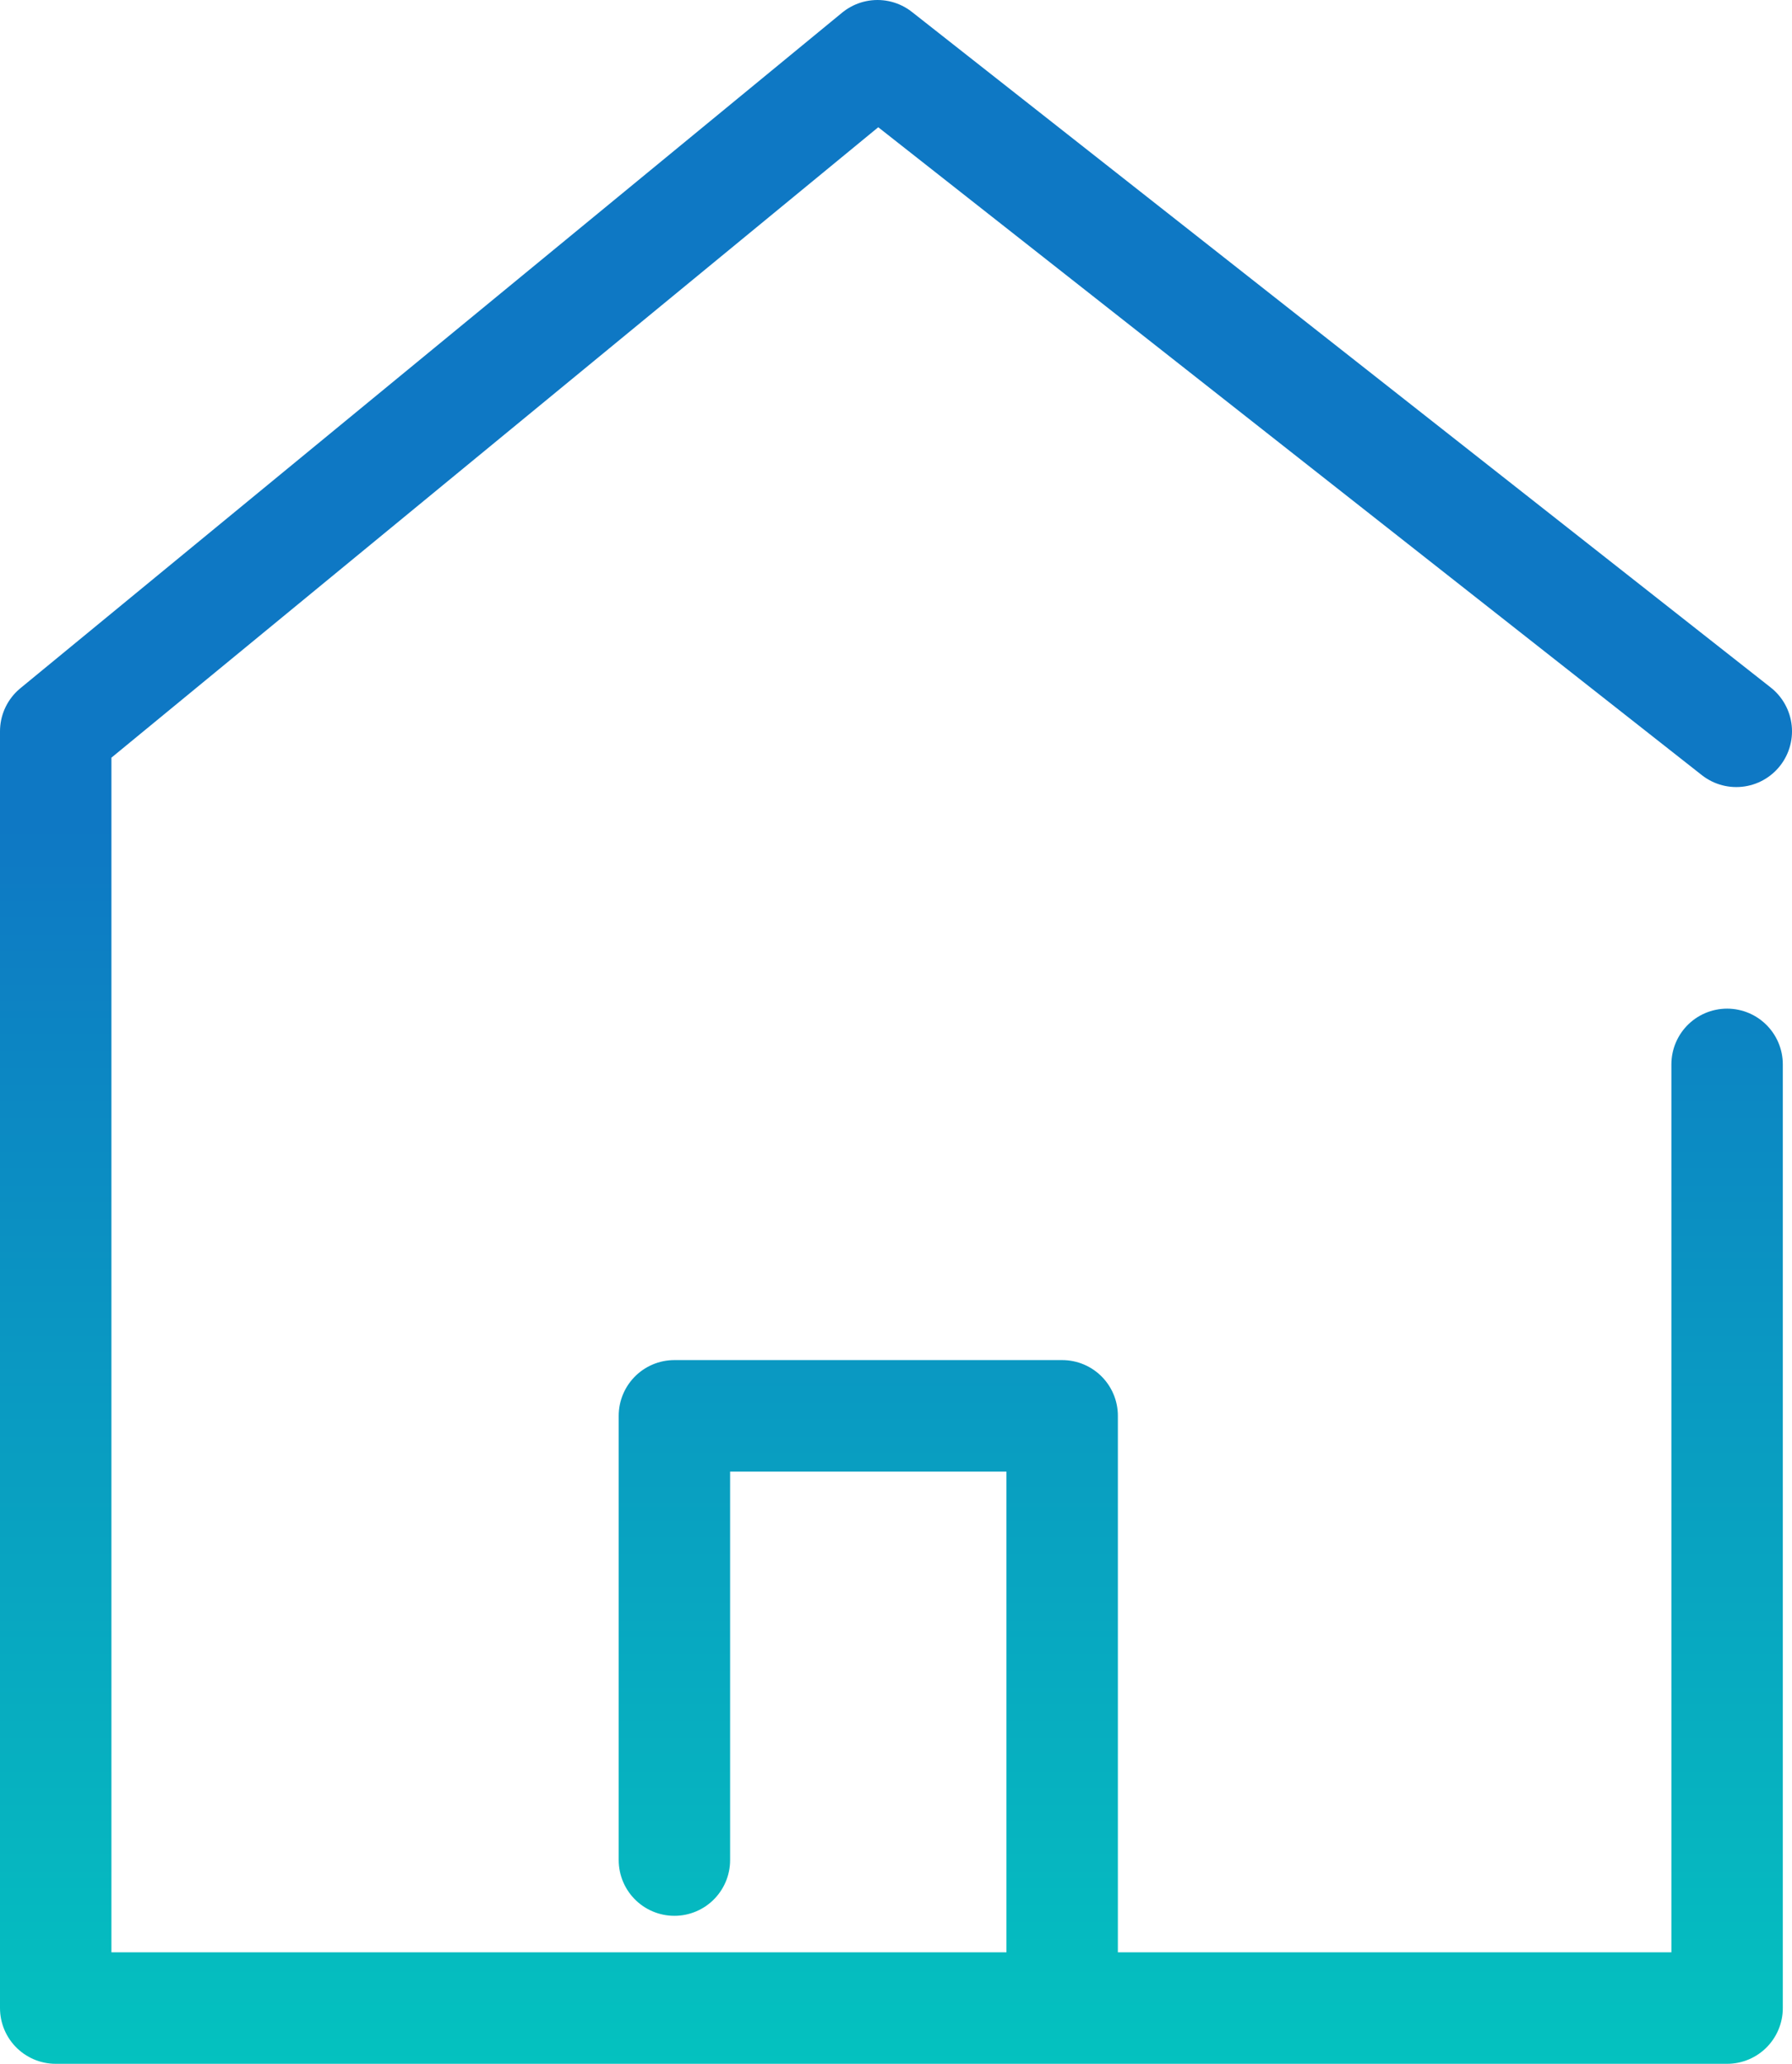
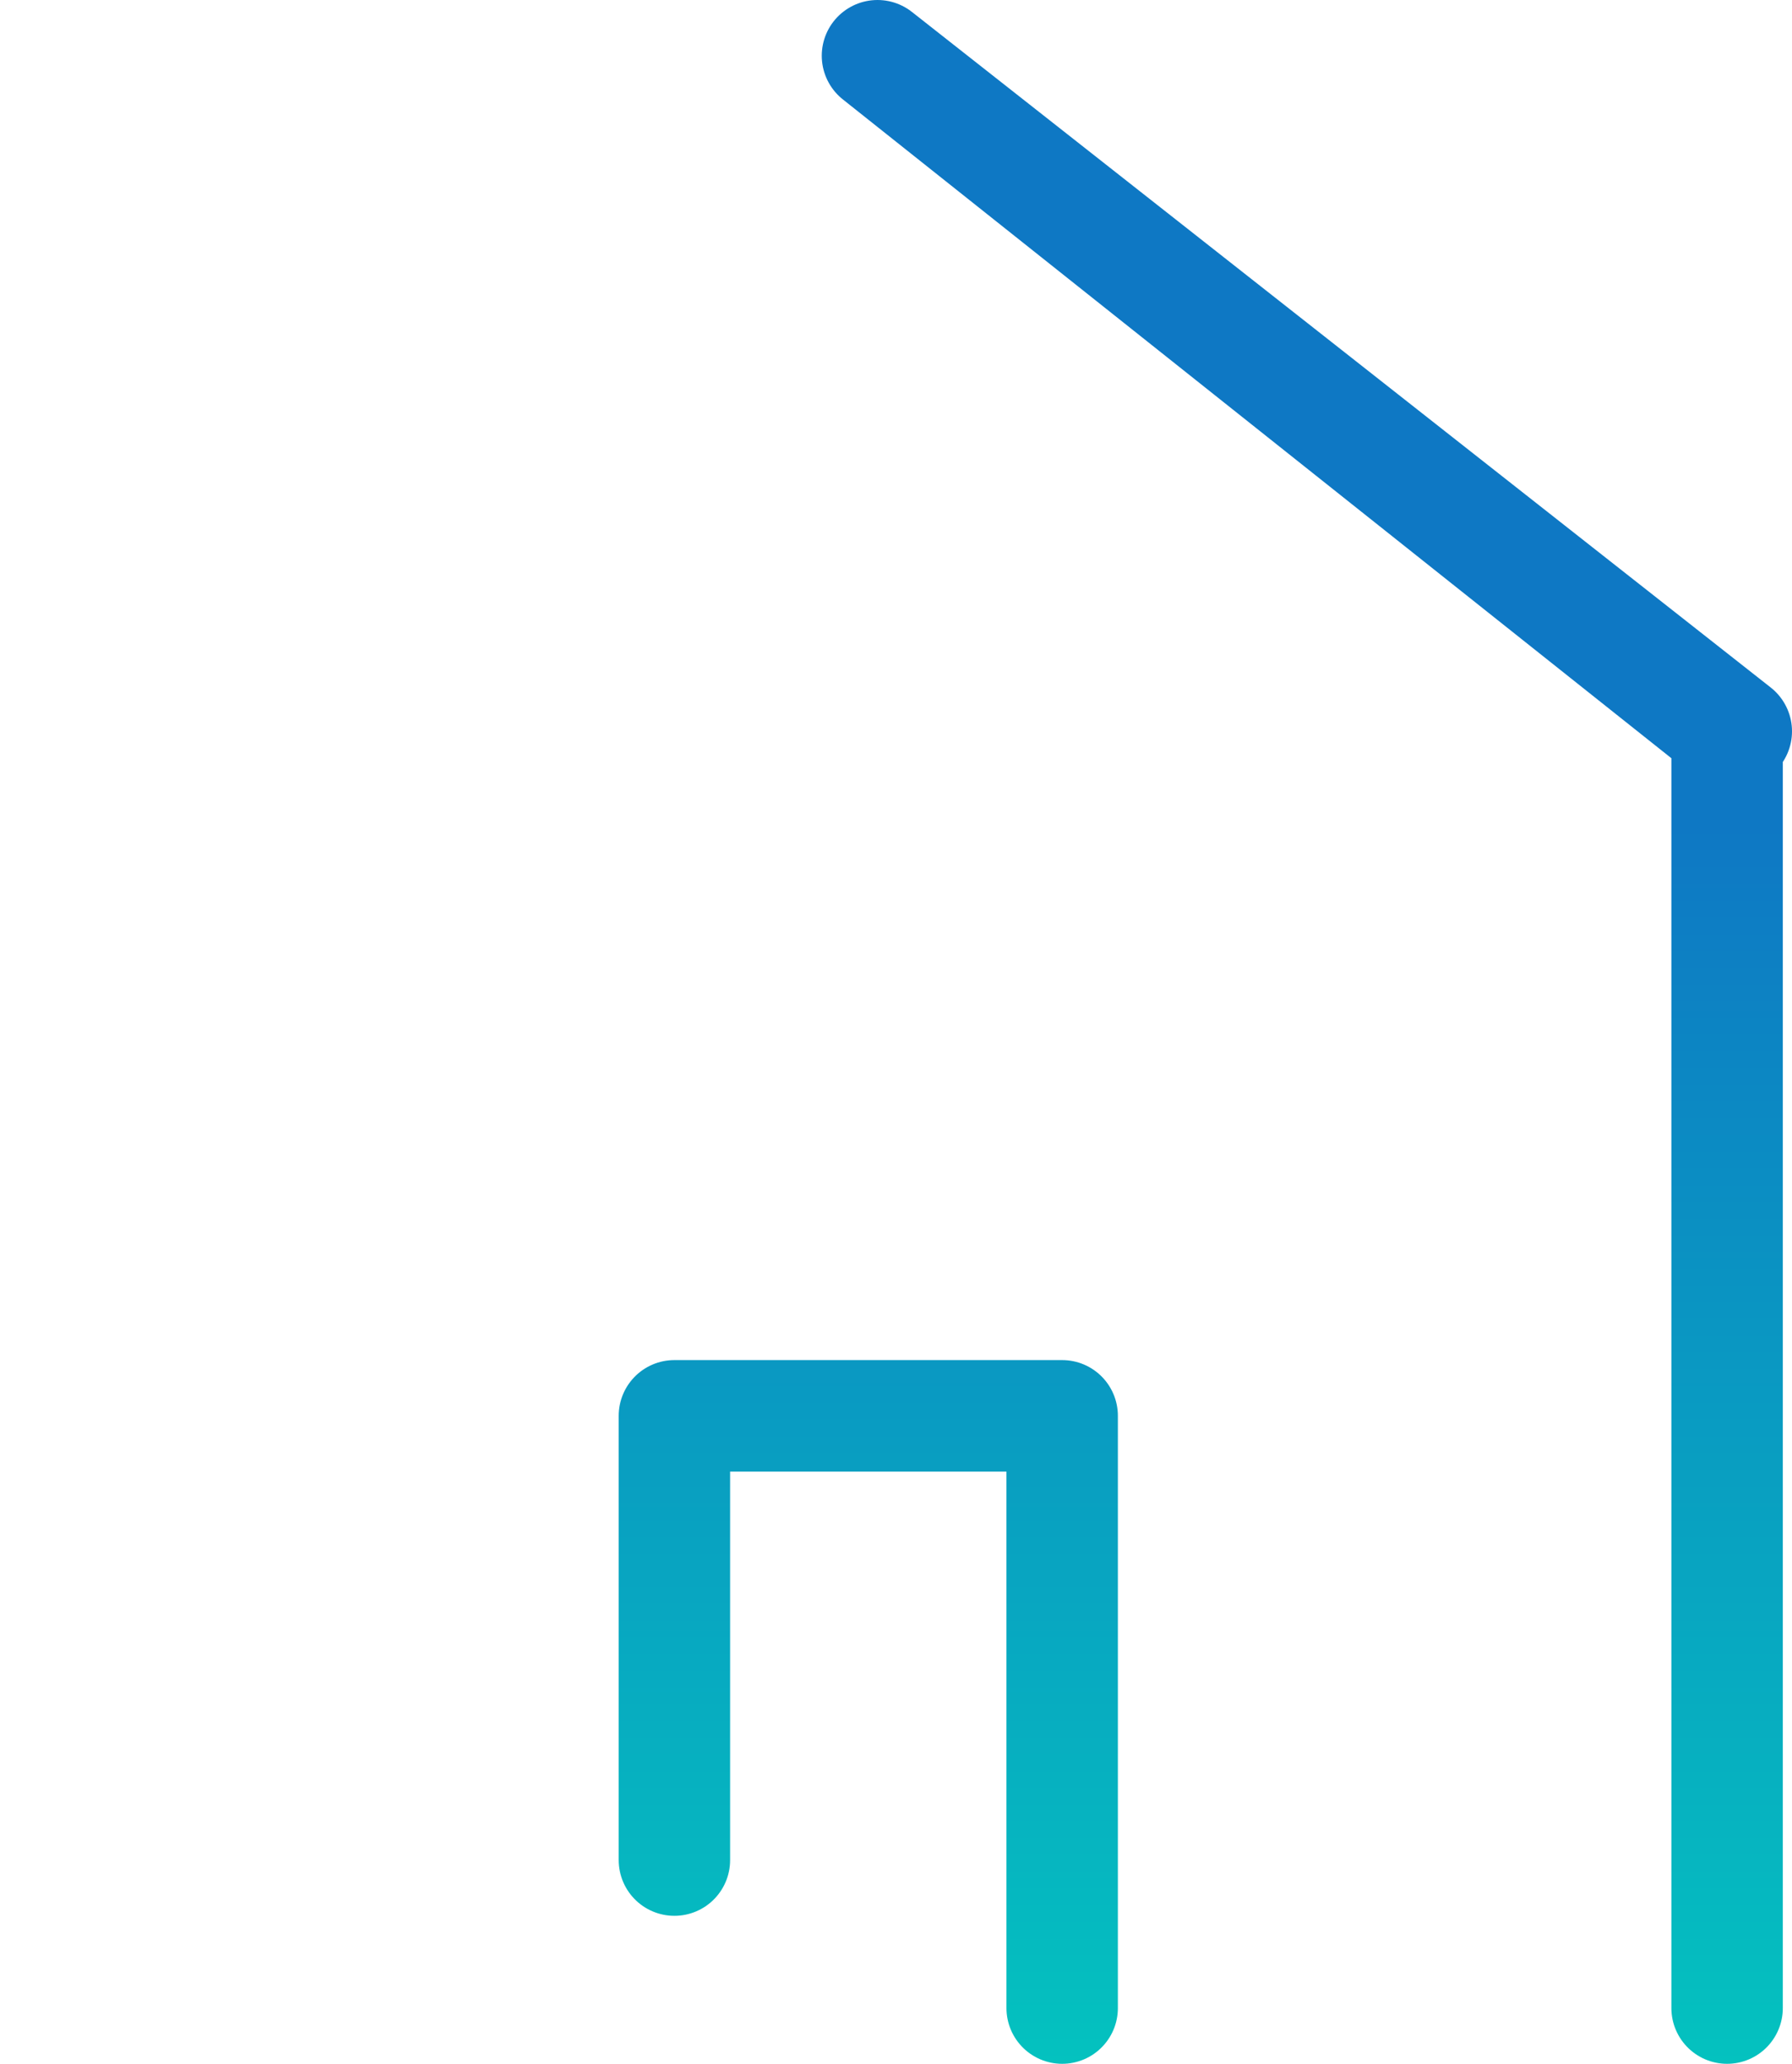
<svg xmlns="http://www.w3.org/2000/svg" viewBox="0 0 64.33 74.05">
  <defs>
    <style>.cls-1{fill:none;stroke-linecap:round;stroke-linejoin:round;stroke-width:4px;stroke:url(#新規グラデーションスウォッチ_3);}</style>
    <linearGradient id="新規グラデーションスウォッチ_3" x1="32.17" y1="74.05" x2="32.17" gradientUnits="userSpaceOnUse">
      <stop offset="0" stop-color="#04c2bf" />
      <stop offset="0.6" stop-color="#0e78c4" />
    </linearGradient>
  </defs>
  <title>icon_home</title>
  <g id="レイヤー_2" data-name="レイヤー 2">
    <g id="contents">
-       <path class="cls-1" d="M62,38.19V72.05H2V26.24L31.5,2,62.33,26.24M38.13,72.05V50.8H24.21V66.74" />
+       <path class="cls-1" d="M62,38.19V72.05V26.24L31.5,2,62.33,26.24M38.13,72.05V50.8H24.21V66.74" />
    </g>
  </g>
</svg>